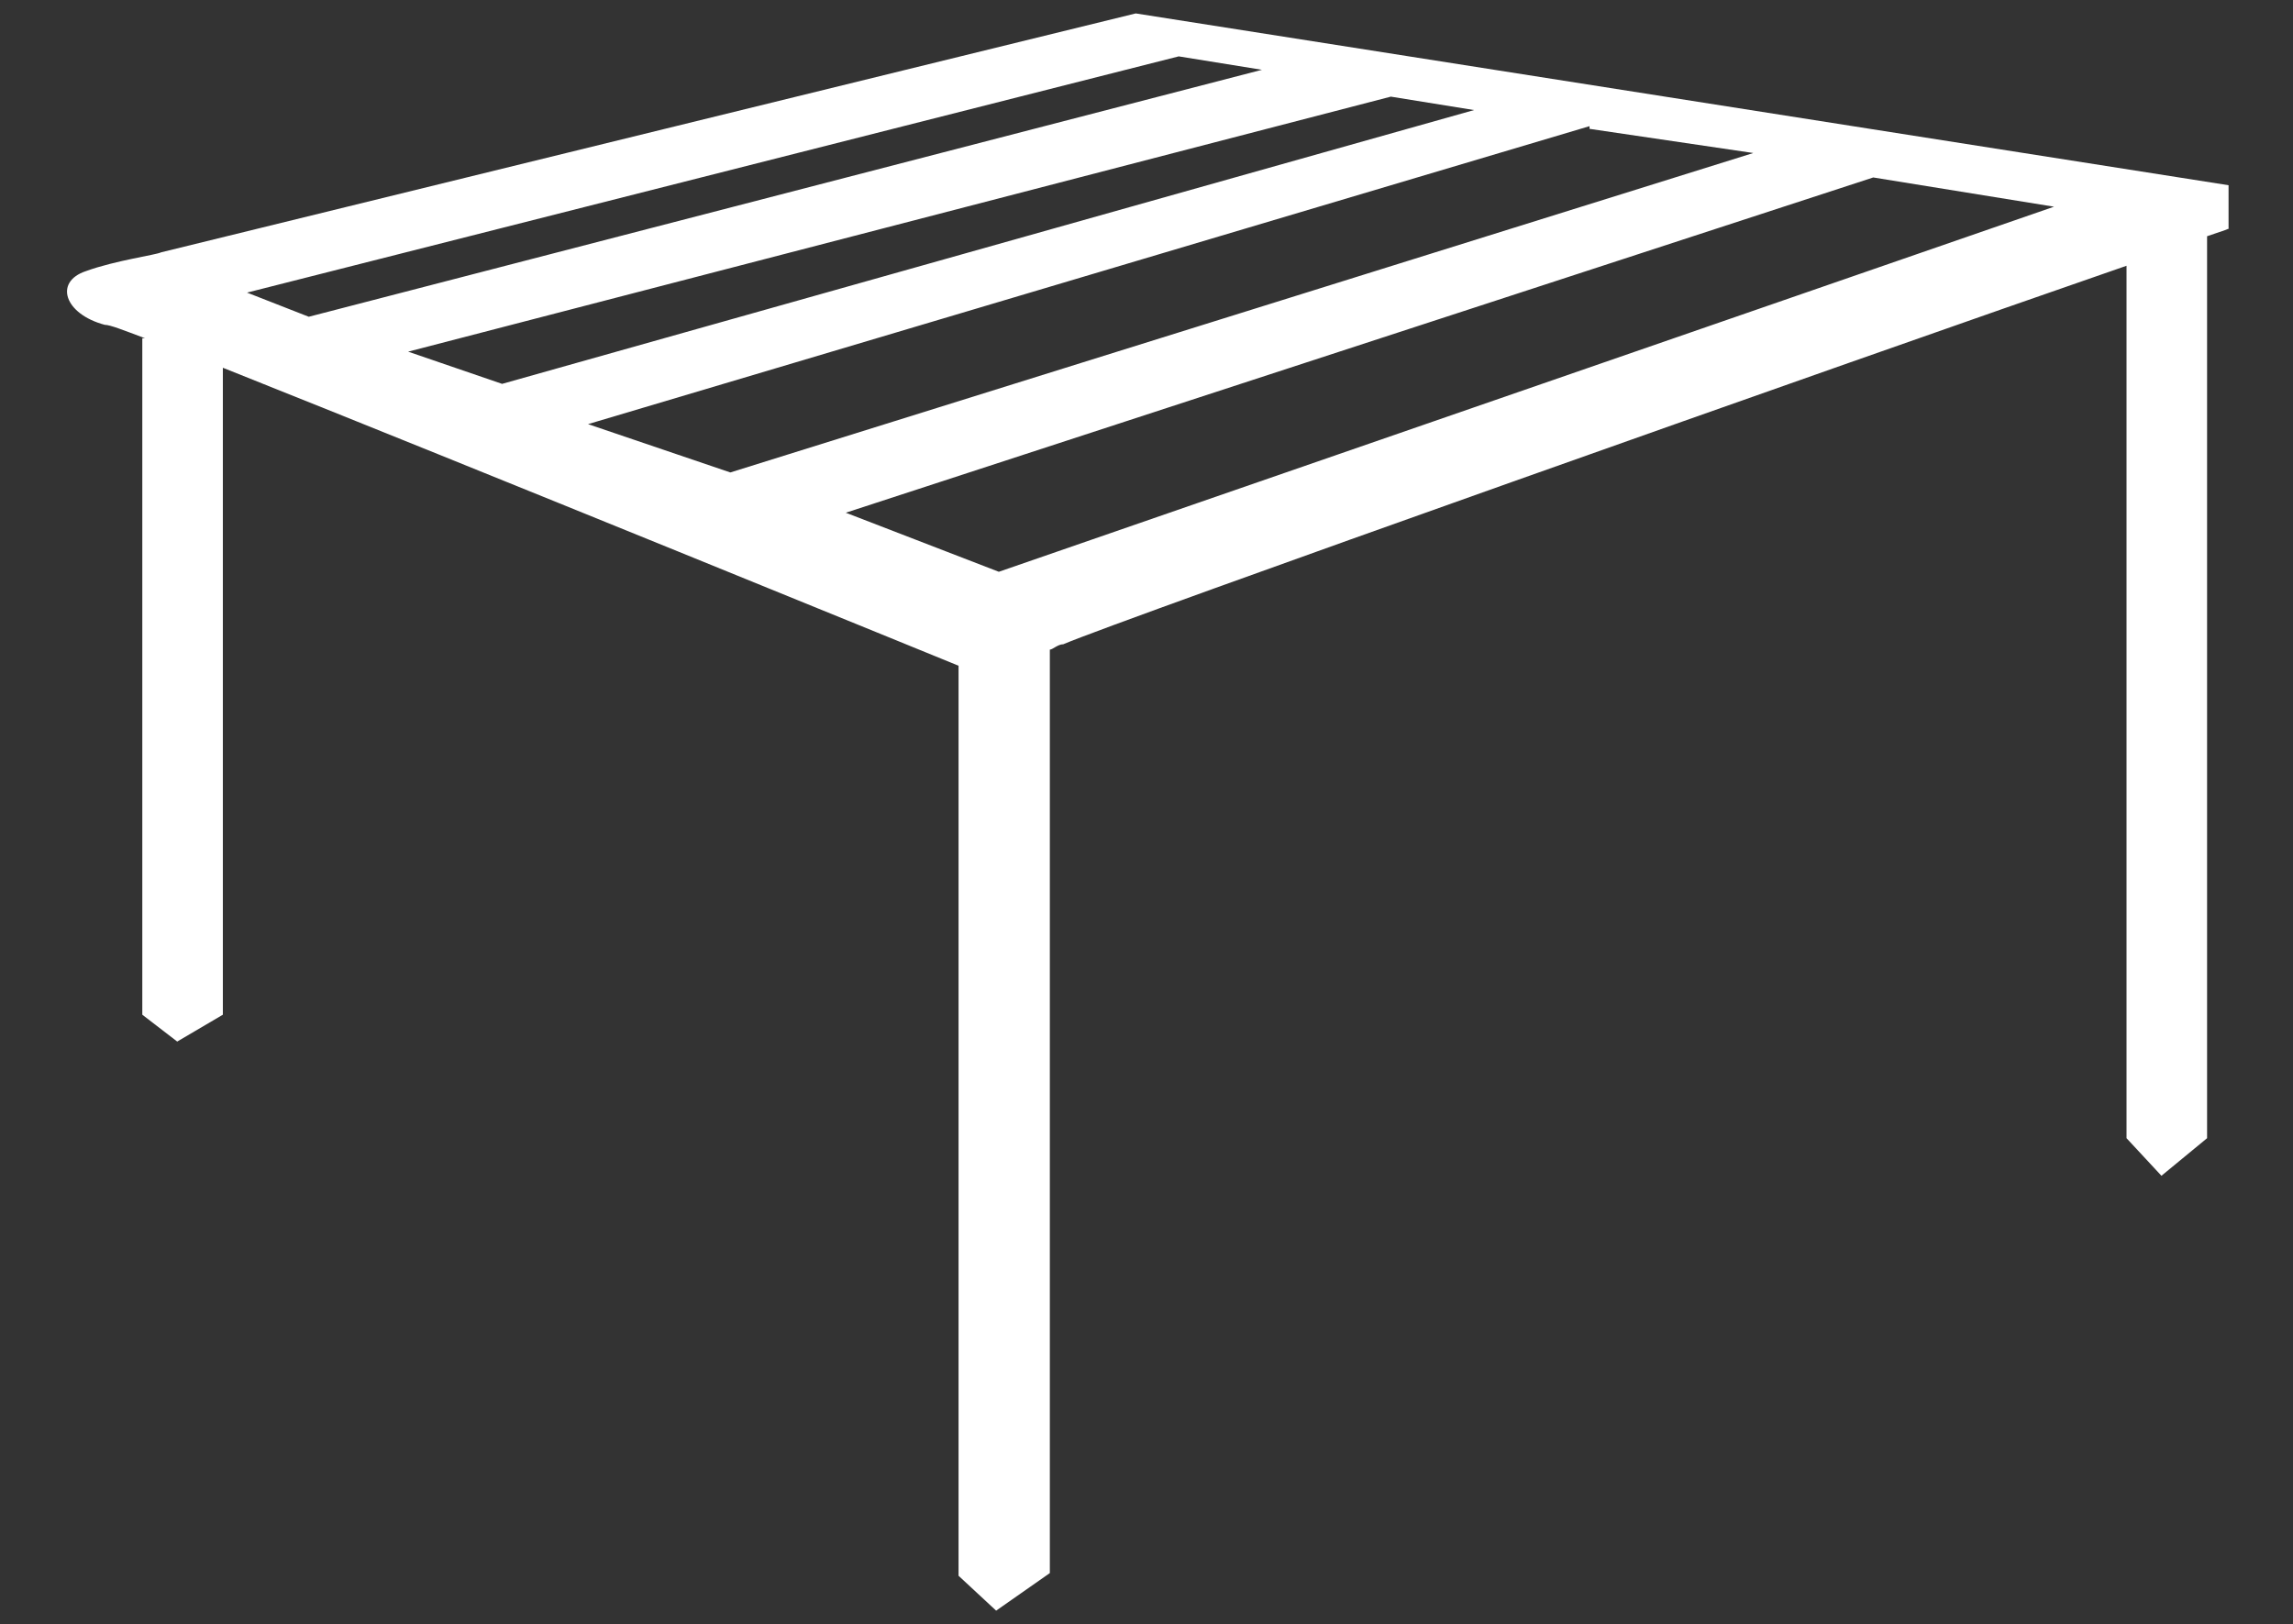
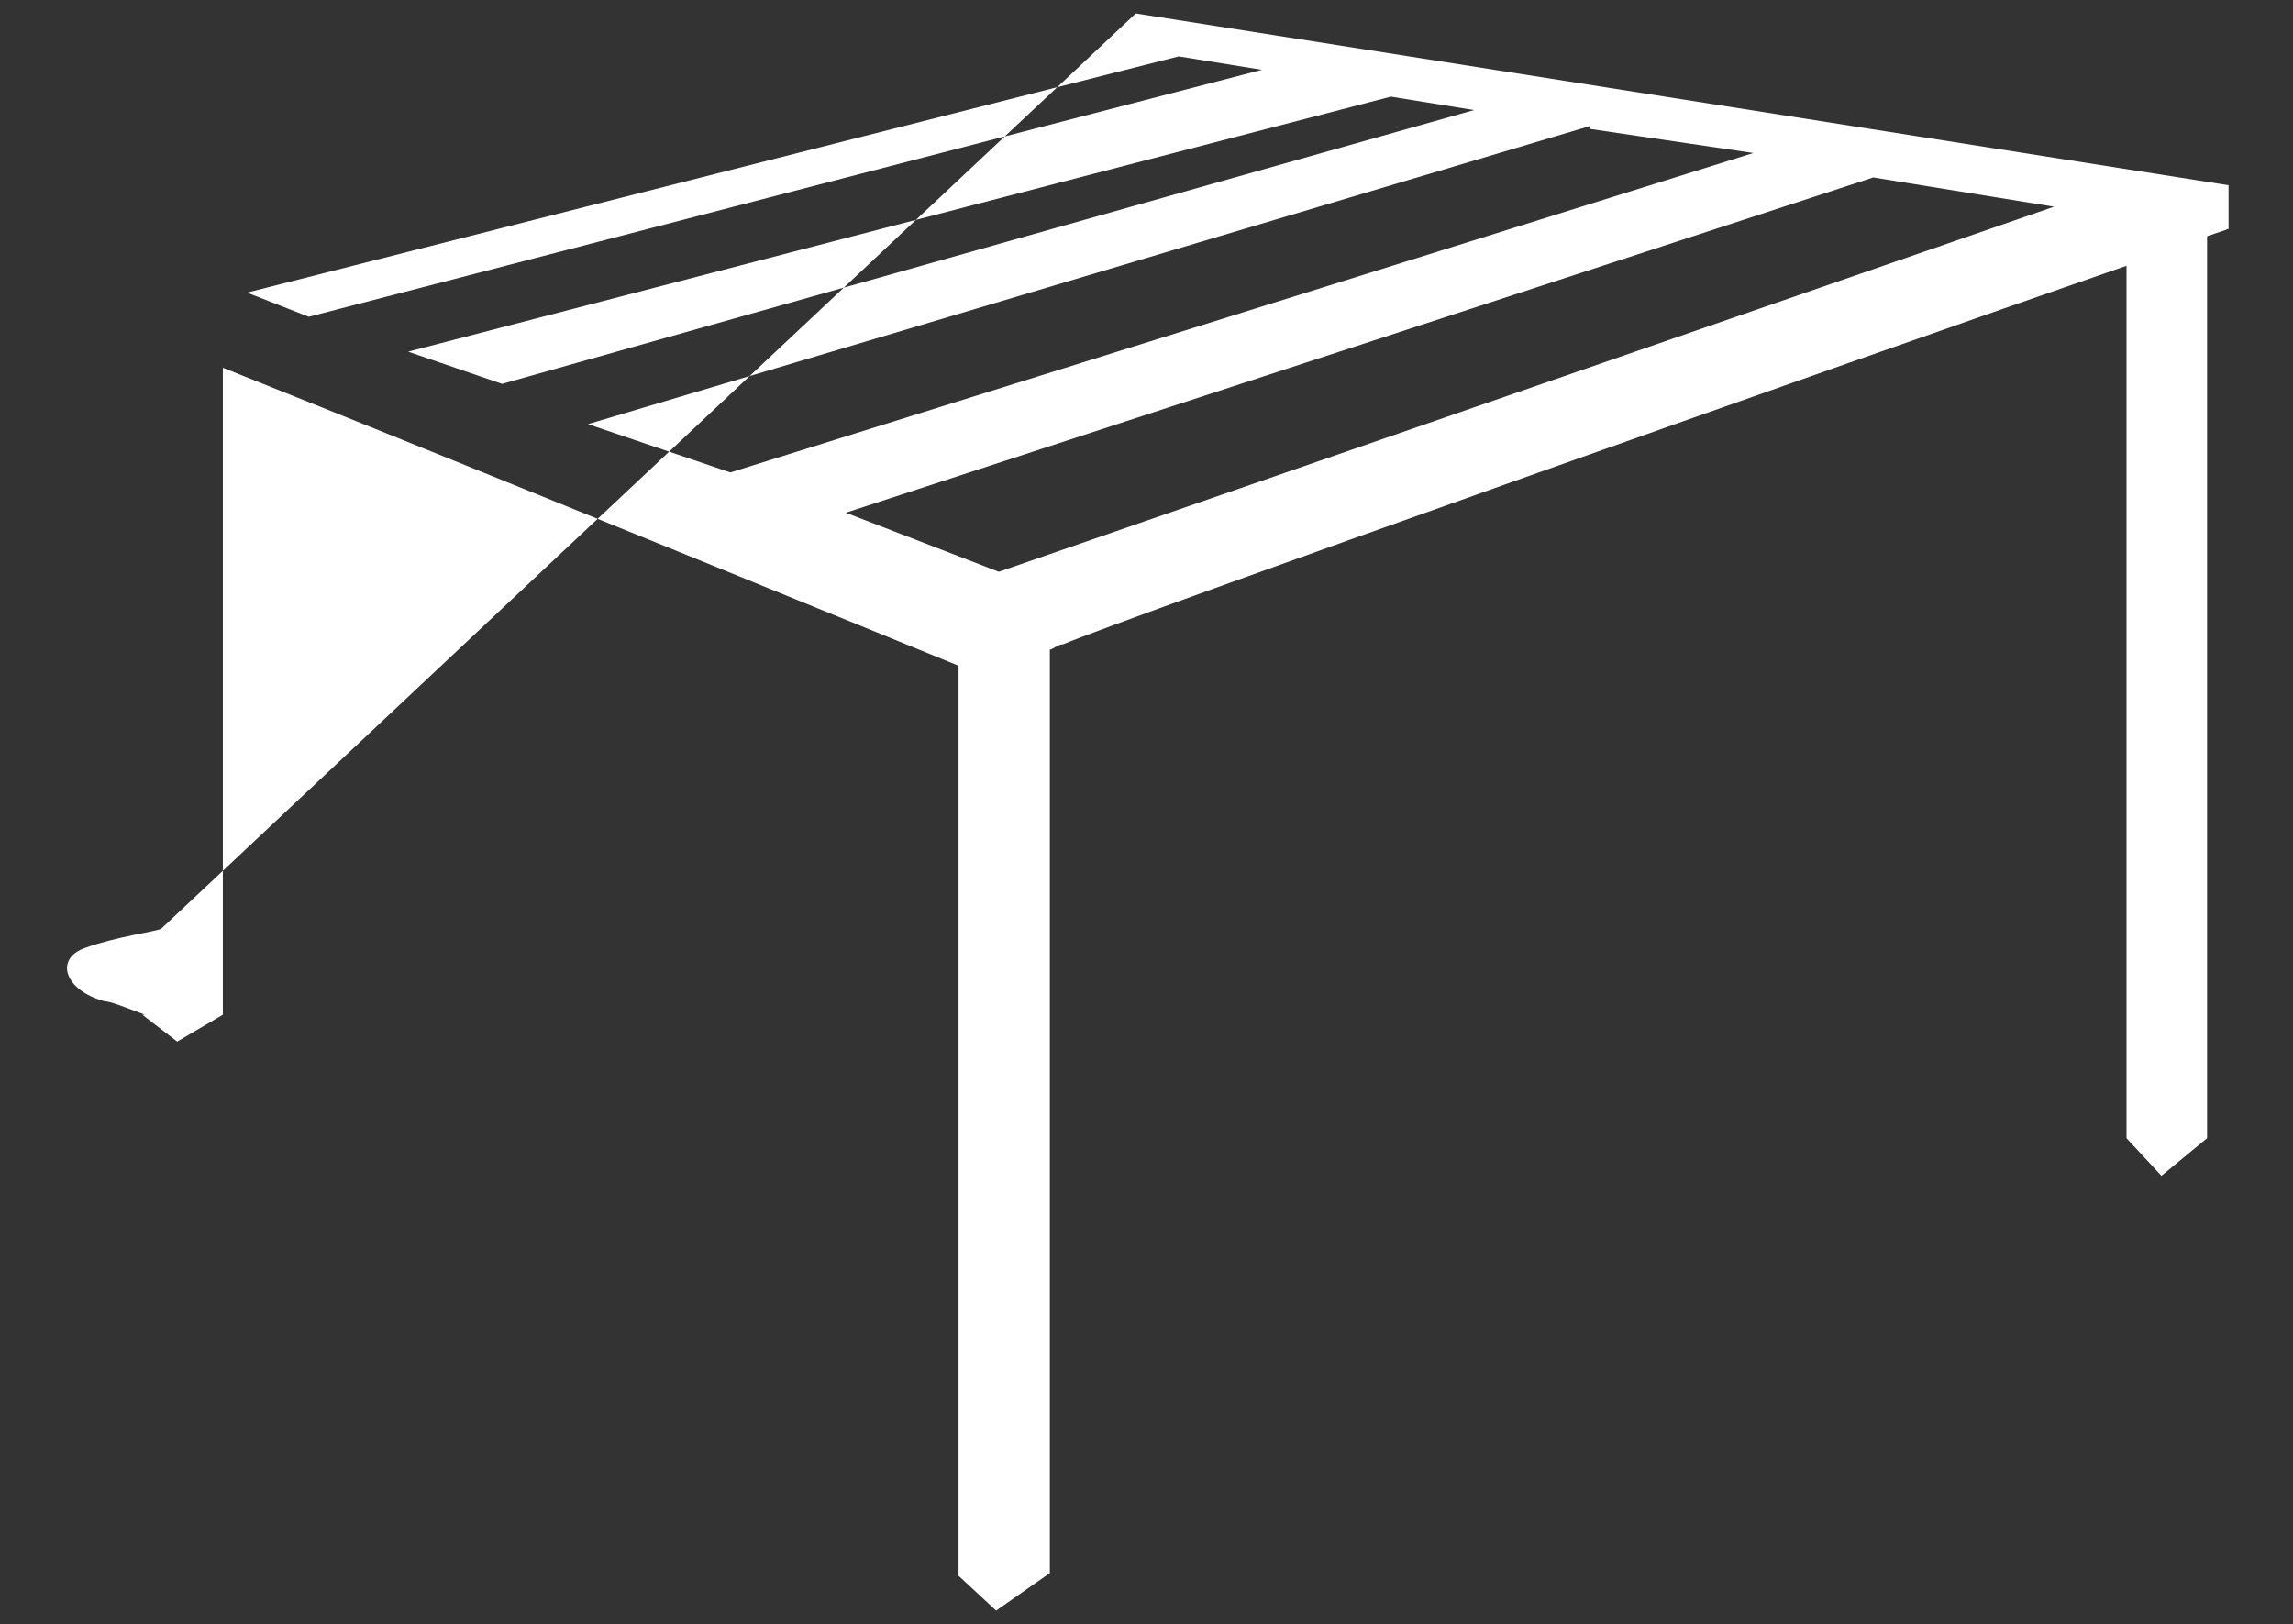
<svg xmlns="http://www.w3.org/2000/svg" id="Calque_1" data-name="Calque 1" viewBox="0 0 85.4 60.5">
  <rect x="0" y="0" width="85.4" height="60.5" fill="#333333" stroke="none" />
  <defs>
    <style> .cls-1 { fill: #fff; stroke-width: 0px; } </style>
  </defs>
  <g id="WEBSITE">
    <g id="MENU-DÉROULANT">
      <g id="Group">
        <g id="Group-9">
-           <path id="Pergola" class="cls-1" d="M42.3.5l40.7,6.4v1.6c.1,0-.2.1-.8.3v33.6s-1.7,1.4-1.7,1.4h0c0,0,0,0,0,0h0s0,0,0,0l-1.3-1.4V9.9c-10.4,3.6-37.5,13.2-39.6,14.1-.2,0-.4.2-.5.2v34.4s-2,1.4-2,1.4h0c0,0,0,0,0,0h0c0,0,0,0,0,0l-1.4-1.3V24.8h0s-18.6-7.6-27.4-11.1v24.1s-1.7,1-1.7,1h0s0,0,0,0h0s0,0,0,0l-1.3-1V12.6h.1c-.8-.3-1.3-.5-1.5-.5-1.5-.4-1.9-1.6-.7-2,1.1-.4,2.6-.6,2.8-.7h0S42.3.5,42.3.5ZM69.8,6.6l-38.3,12.5,5.7,2.2,39.3-13.6-6.8-1.1ZM59.2,4.7L21.9,15.8l5.3,1.8,38.1-11.9-6.1-.9ZM51.8,3.6L15.2,13.1l3.5,1.2L54.9,4.1l-3.1-.5ZM43.9,2.1L9.2,10.9l2.3.9L47,2.6l-3.1-.5Z" />
+           <path id="Pergola" class="cls-1" d="M42.3.5l40.7,6.4v1.6c.1,0-.2.1-.8.3v33.6s-1.7,1.4-1.7,1.4h0c0,0,0,0,0,0h0s0,0,0,0l-1.3-1.4V9.9c-10.4,3.6-37.5,13.2-39.6,14.1-.2,0-.4.2-.5.2v34.4s-2,1.4-2,1.4h0c0,0,0,0,0,0h0c0,0,0,0,0,0l-1.4-1.3V24.8h0s-18.6-7.6-27.4-11.1v24.1s-1.7,1-1.7,1h0s0,0,0,0h0s0,0,0,0l-1.3-1h.1c-.8-.3-1.3-.5-1.5-.5-1.5-.4-1.9-1.6-.7-2,1.1-.4,2.6-.6,2.8-.7h0S42.3.5,42.3.5ZM69.8,6.6l-38.3,12.5,5.7,2.2,39.3-13.6-6.8-1.1ZM59.2,4.7L21.9,15.8l5.3,1.8,38.1-11.9-6.1-.9ZM51.8,3.6L15.2,13.1l3.5,1.2L54.9,4.1l-3.1-.5ZM43.9,2.1L9.2,10.9l2.3.9L47,2.6l-3.1-.5Z" />
        </g>
      </g>
    </g>
  </g>
</svg>